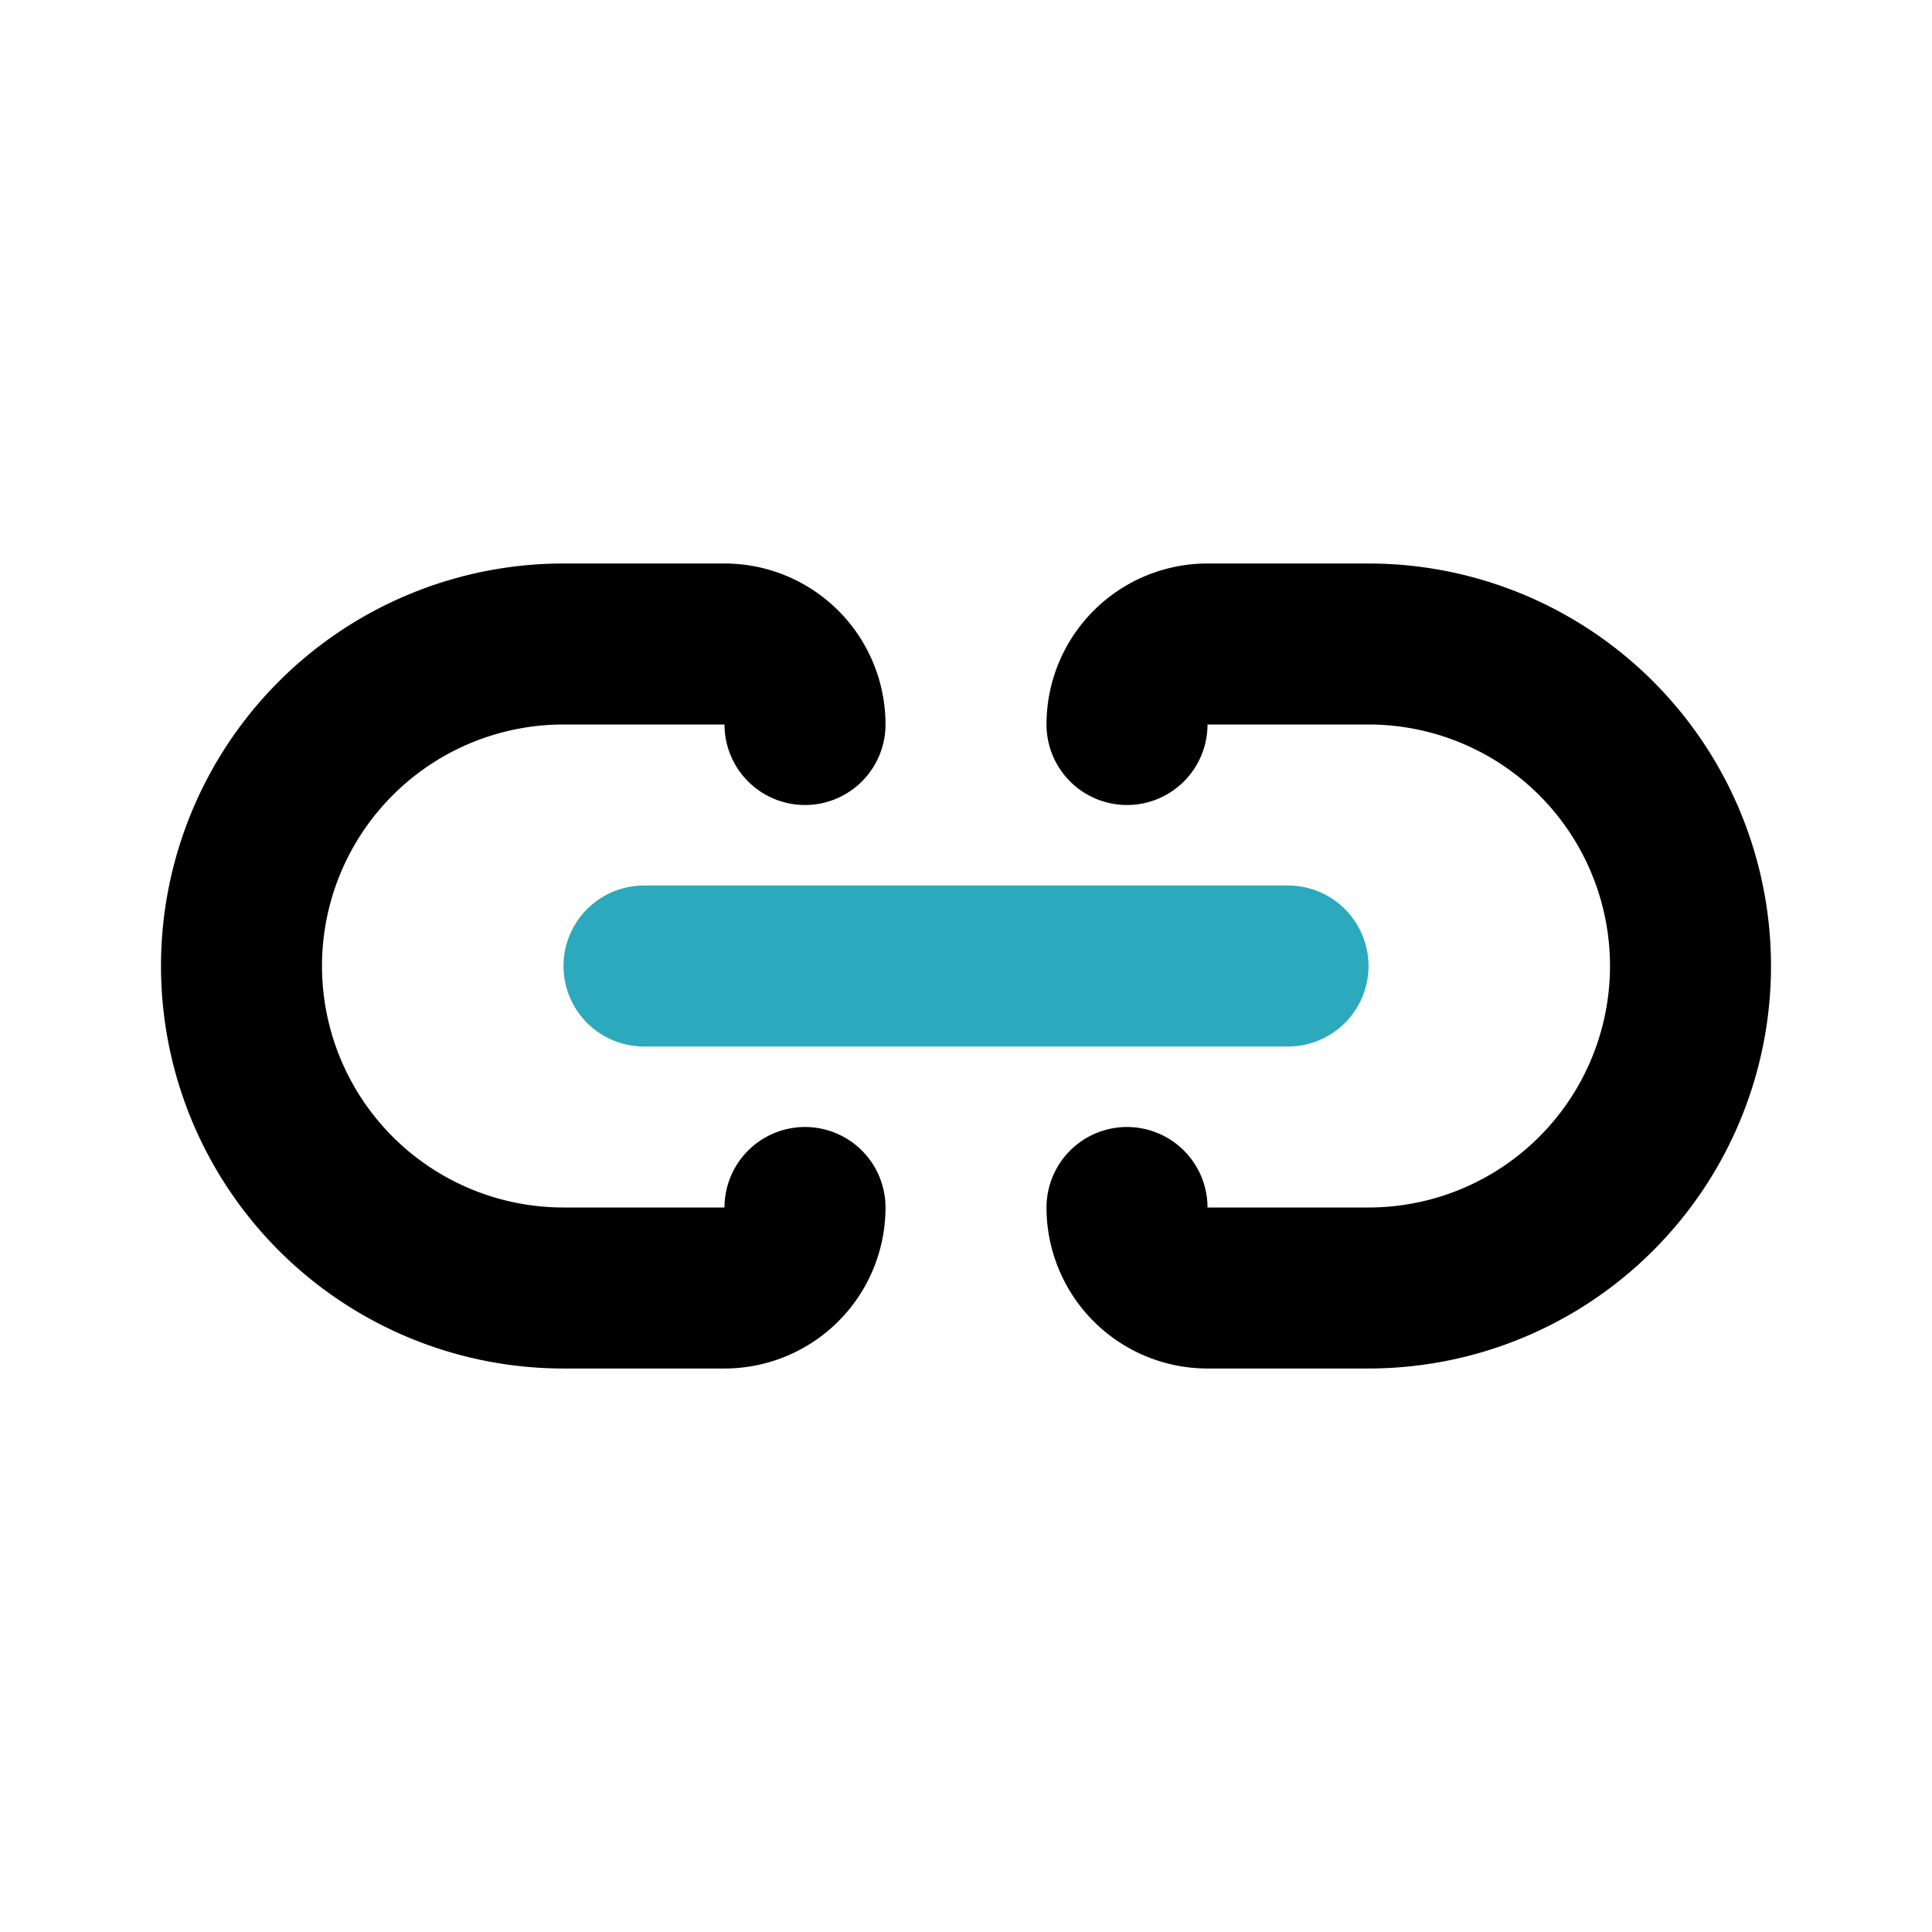
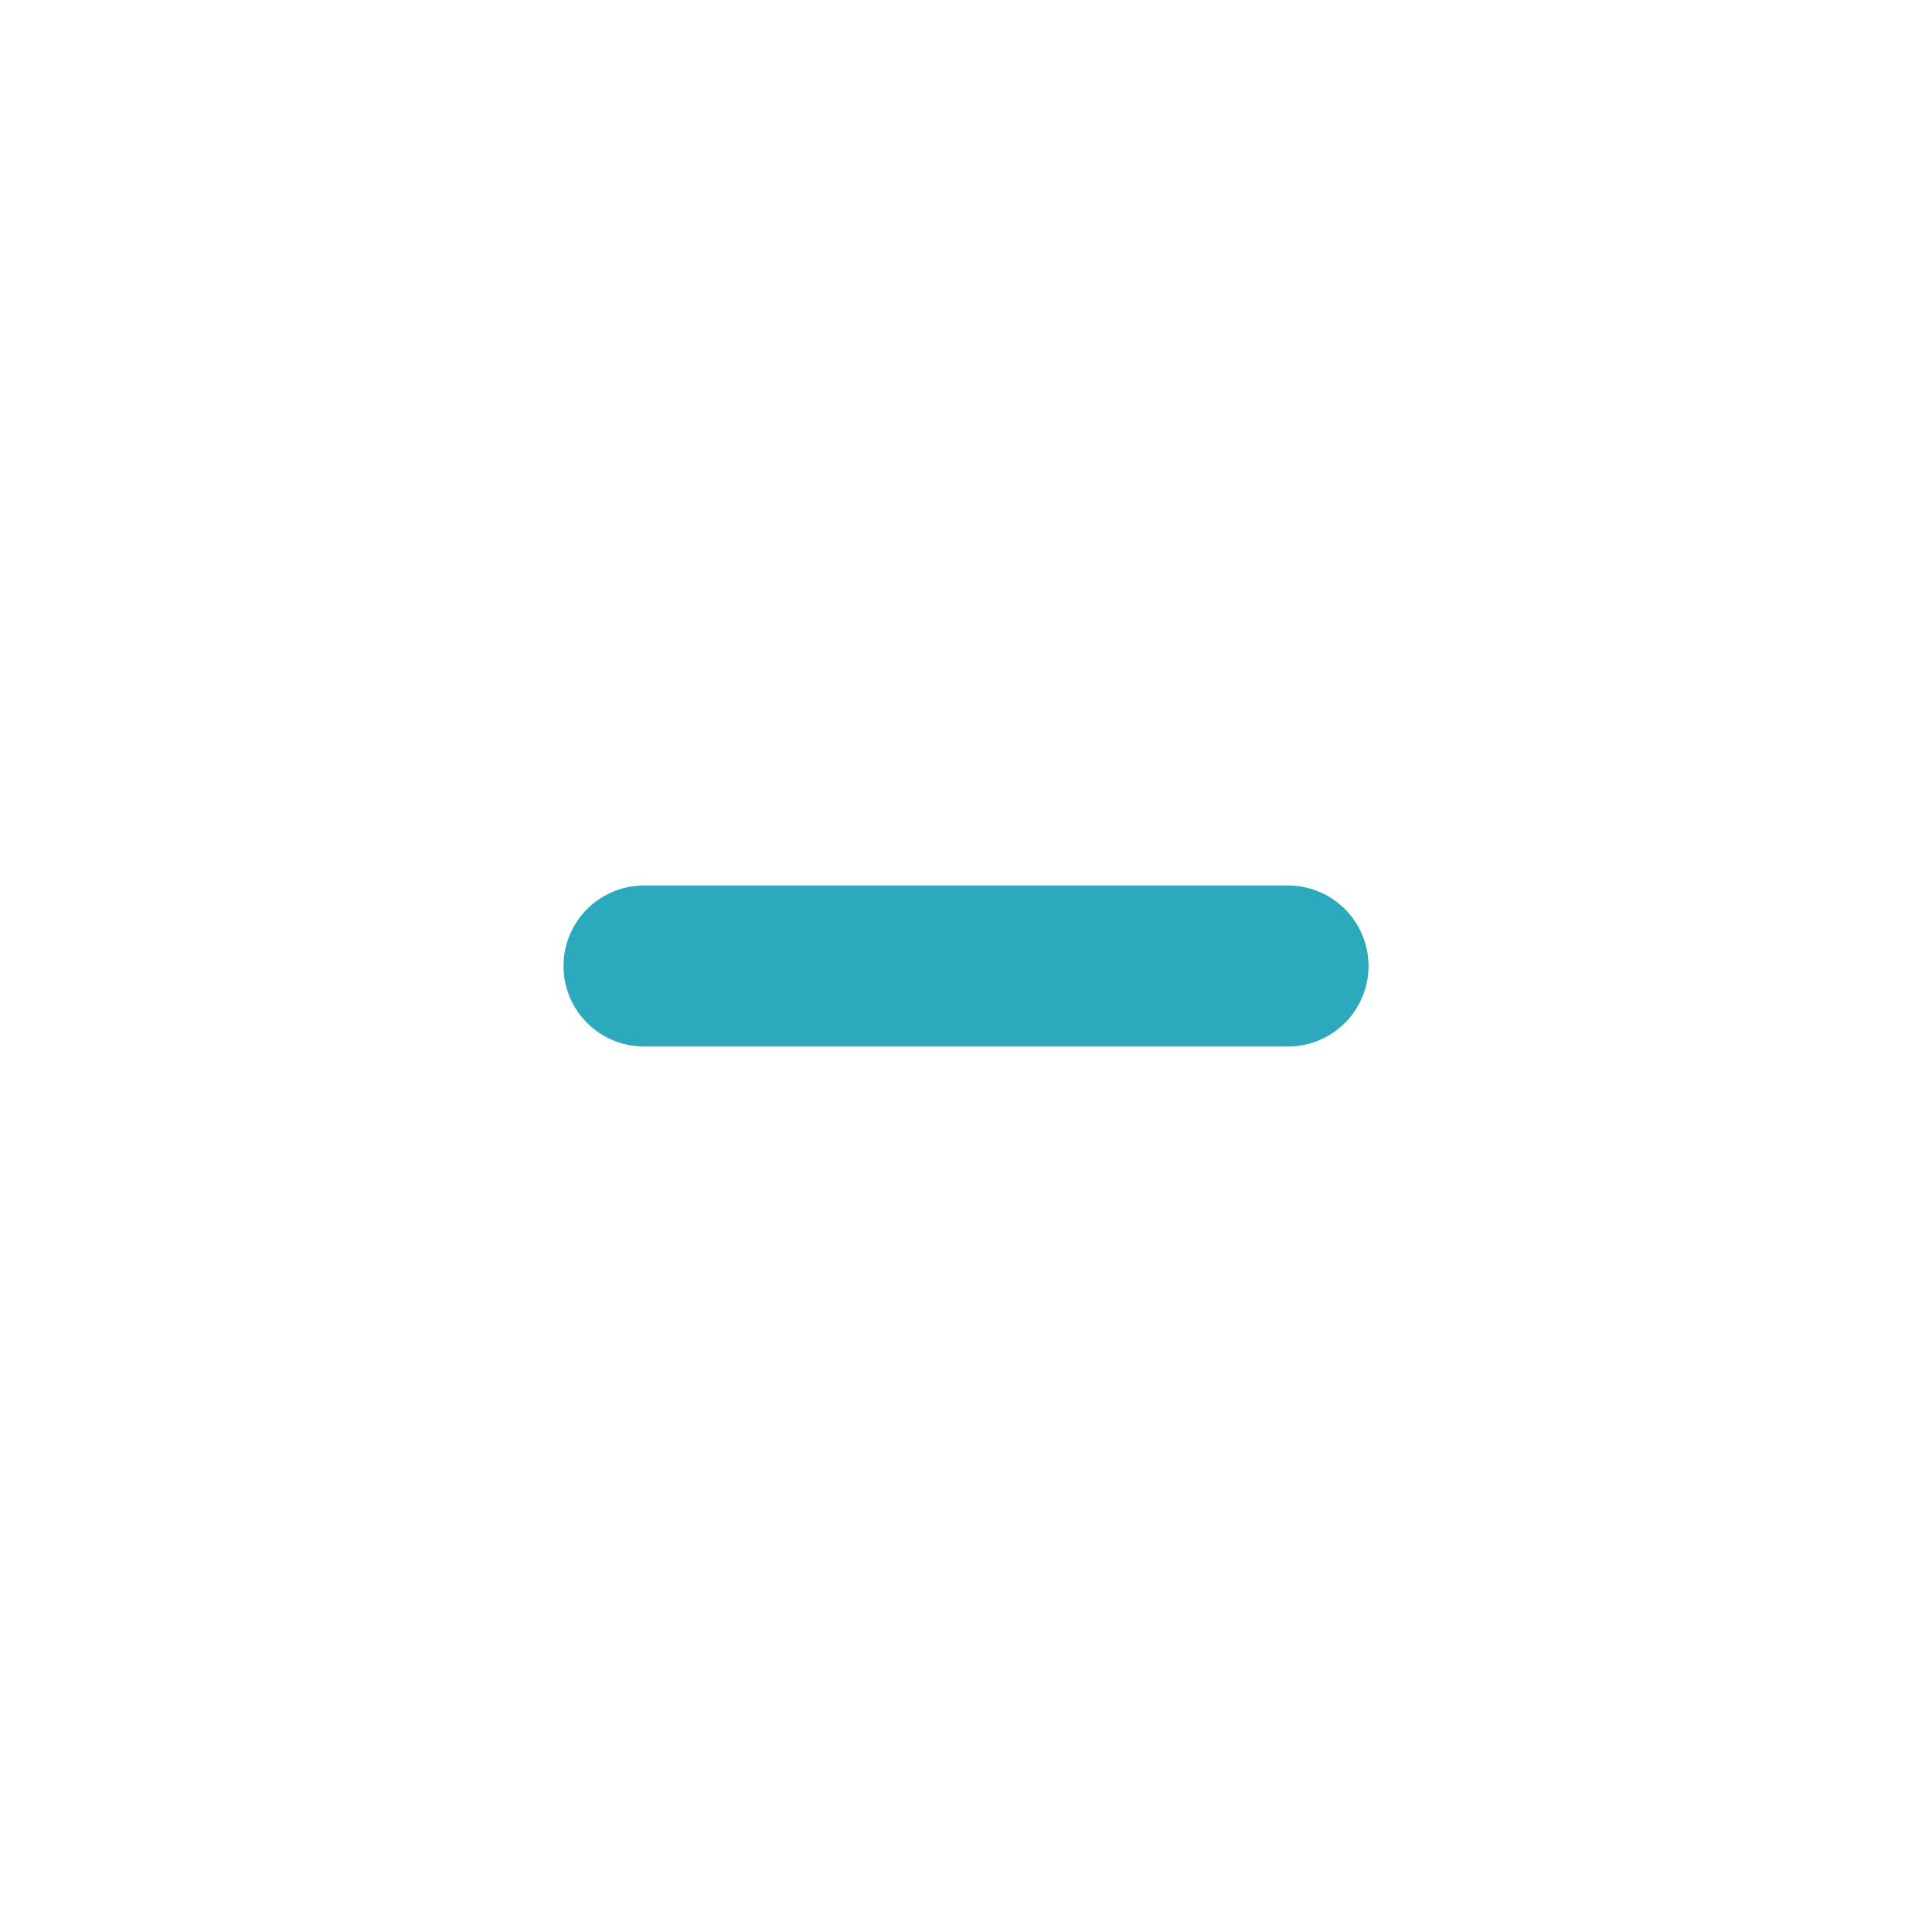
<svg xmlns="http://www.w3.org/2000/svg" fill="#000000" width="800px" height="800px" viewBox="0 0 24 24" id="link-alt-4" data-name="Line Color" class="icon line-color">
  <line id="secondary" x1="8" y1="12" x2="16" y2="12" style="fill: none; stroke: rgb(44, 169, 188); stroke-linecap: round; stroke-linejoin: round; stroke-width: 2;" />
-   <path id="primary" d="M10,9A1,1,0,0,0,9,8H7a4,4,0,0,0-4,4H3a4,4,0,0,0,4,4H9a1,1,0,0,0,1-1" style="fill: none; stroke: rgb(0, 0, 0); stroke-linecap: round; stroke-linejoin: round; stroke-width: 2;" />
-   <path id="primary-2" data-name="primary" d="M14,15a1,1,0,0,0,1,1h2a4,4,0,0,0,4-4h0a4,4,0,0,0-4-4H15a1,1,0,0,0-1,1" style="fill: none; stroke: rgb(0, 0, 0); stroke-linecap: round; stroke-linejoin: round; stroke-width: 2;" />
</svg>